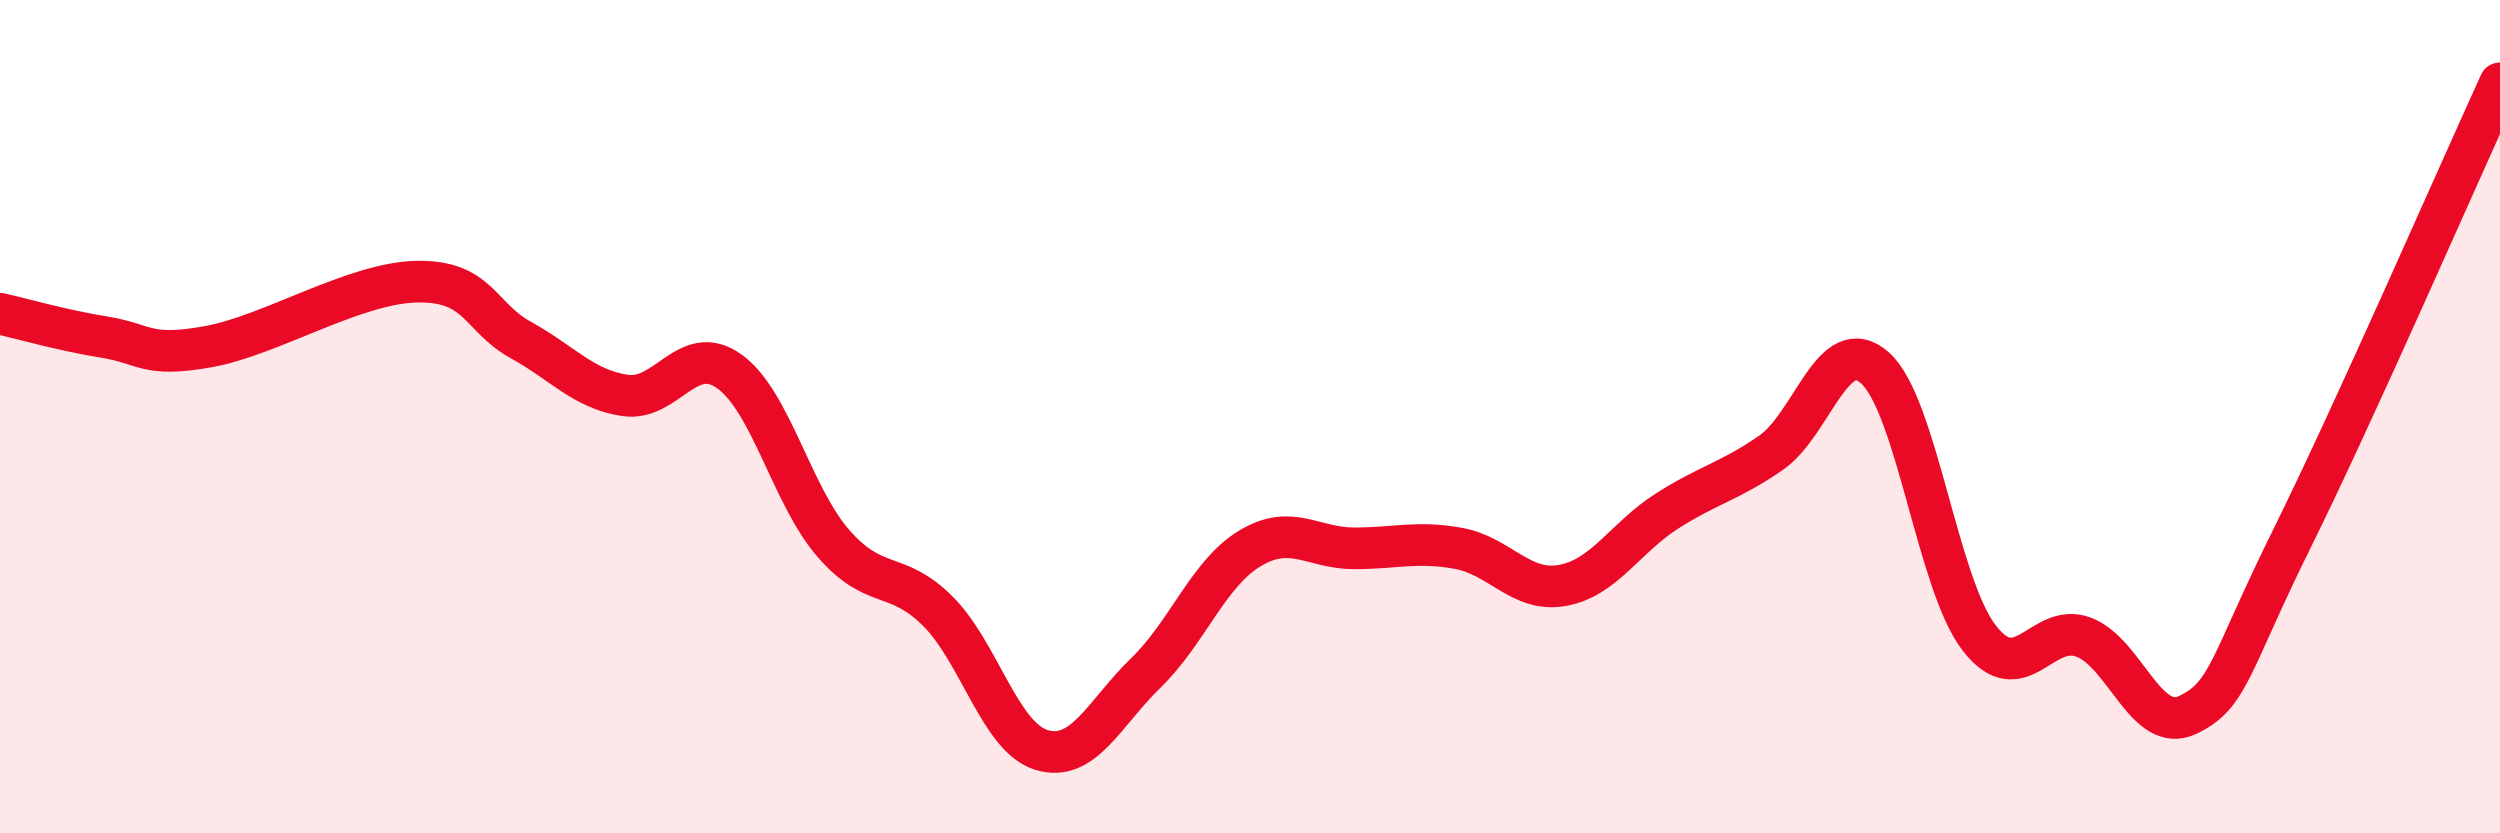
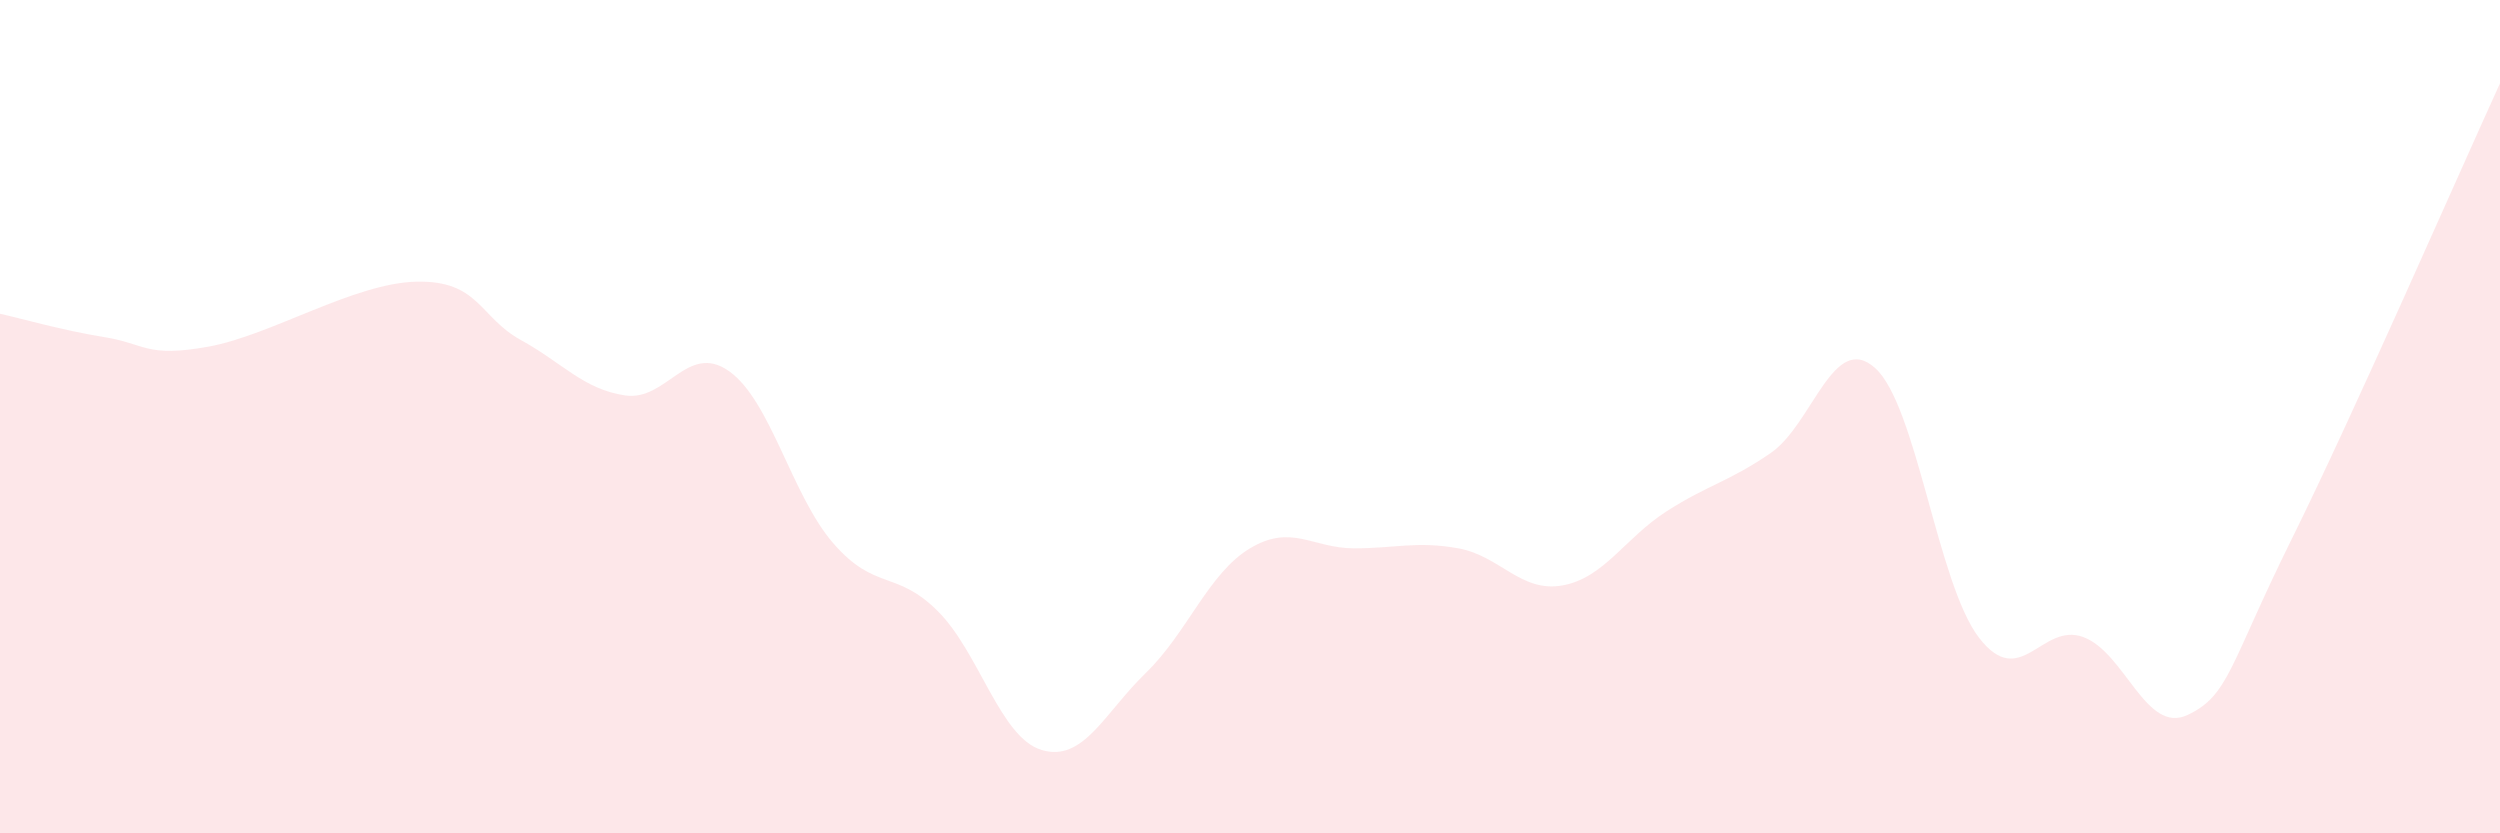
<svg xmlns="http://www.w3.org/2000/svg" width="60" height="20" viewBox="0 0 60 20">
  <path d="M 0,7.53 C 0.5,7.64 1.5,7.93 2.5,8.09 C 3.5,8.25 3.5,8.59 5,8.32 C 6.5,8.05 8.5,6.79 10,6.76 C 11.5,6.73 11.5,7.61 12.5,8.16 C 13.5,8.71 14,9.34 15,9.49 C 16,9.64 16.5,8.2 17.5,8.91 C 18.5,9.62 19,11.89 20,13.04 C 21,14.19 21.5,13.67 22.5,14.66 C 23.5,15.65 24,17.7 25,18 C 26,18.3 26.5,17.12 27.5,16.15 C 28.5,15.18 29,13.76 30,13.16 C 31,12.56 31.5,13.16 32.5,13.16 C 33.5,13.16 34,12.98 35,13.16 C 36,13.34 36.5,14.23 37.5,14.05 C 38.5,13.87 39,12.91 40,12.27 C 41,11.63 41.5,11.56 42.5,10.87 C 43.5,10.18 44,7.94 45,8.83 C 46,9.72 46.5,14.02 47.5,15.31 C 48.5,16.6 49,14.92 50,15.29 C 51,15.66 51.5,17.63 52.5,17.16 C 53.5,16.69 53.5,15.97 55,12.94 C 56.5,9.91 59,4.19 60,2L60 20L0 20Z" fill="#EB0A25" opacity="0.1" stroke-linecap="round" stroke-linejoin="round" />
-   <path d="M 0,7.53 C 0.5,7.64 1.5,7.93 2.5,8.09 C 3.5,8.25 3.5,8.59 5,8.32 C 6.5,8.05 8.5,6.79 10,6.76 C 11.5,6.73 11.5,7.61 12.5,8.16 C 13.5,8.71 14,9.34 15,9.49 C 16,9.64 16.5,8.2 17.5,8.91 C 18.5,9.62 19,11.89 20,13.04 C 21,14.19 21.5,13.67 22.5,14.66 C 23.5,15.65 24,17.7 25,18 C 26,18.3 26.5,17.12 27.5,16.15 C 28.5,15.18 29,13.76 30,13.16 C 31,12.56 31.5,13.16 32.5,13.16 C 33.5,13.16 34,12.98 35,13.16 C 36,13.34 36.5,14.23 37.5,14.05 C 38.5,13.87 39,12.91 40,12.27 C 41,11.63 41.5,11.56 42.5,10.87 C 43.5,10.18 44,7.94 45,8.83 C 46,9.72 46.5,14.02 47.5,15.31 C 48.5,16.6 49,14.92 50,15.29 C 51,15.66 51.5,17.63 52.5,17.16 C 53.5,16.69 53.5,15.97 55,12.94 C 56.5,9.91 59,4.19 60,2" stroke="#EB0A25" stroke-width="1" fill="none" stroke-linecap="round" stroke-linejoin="round" />
</svg>